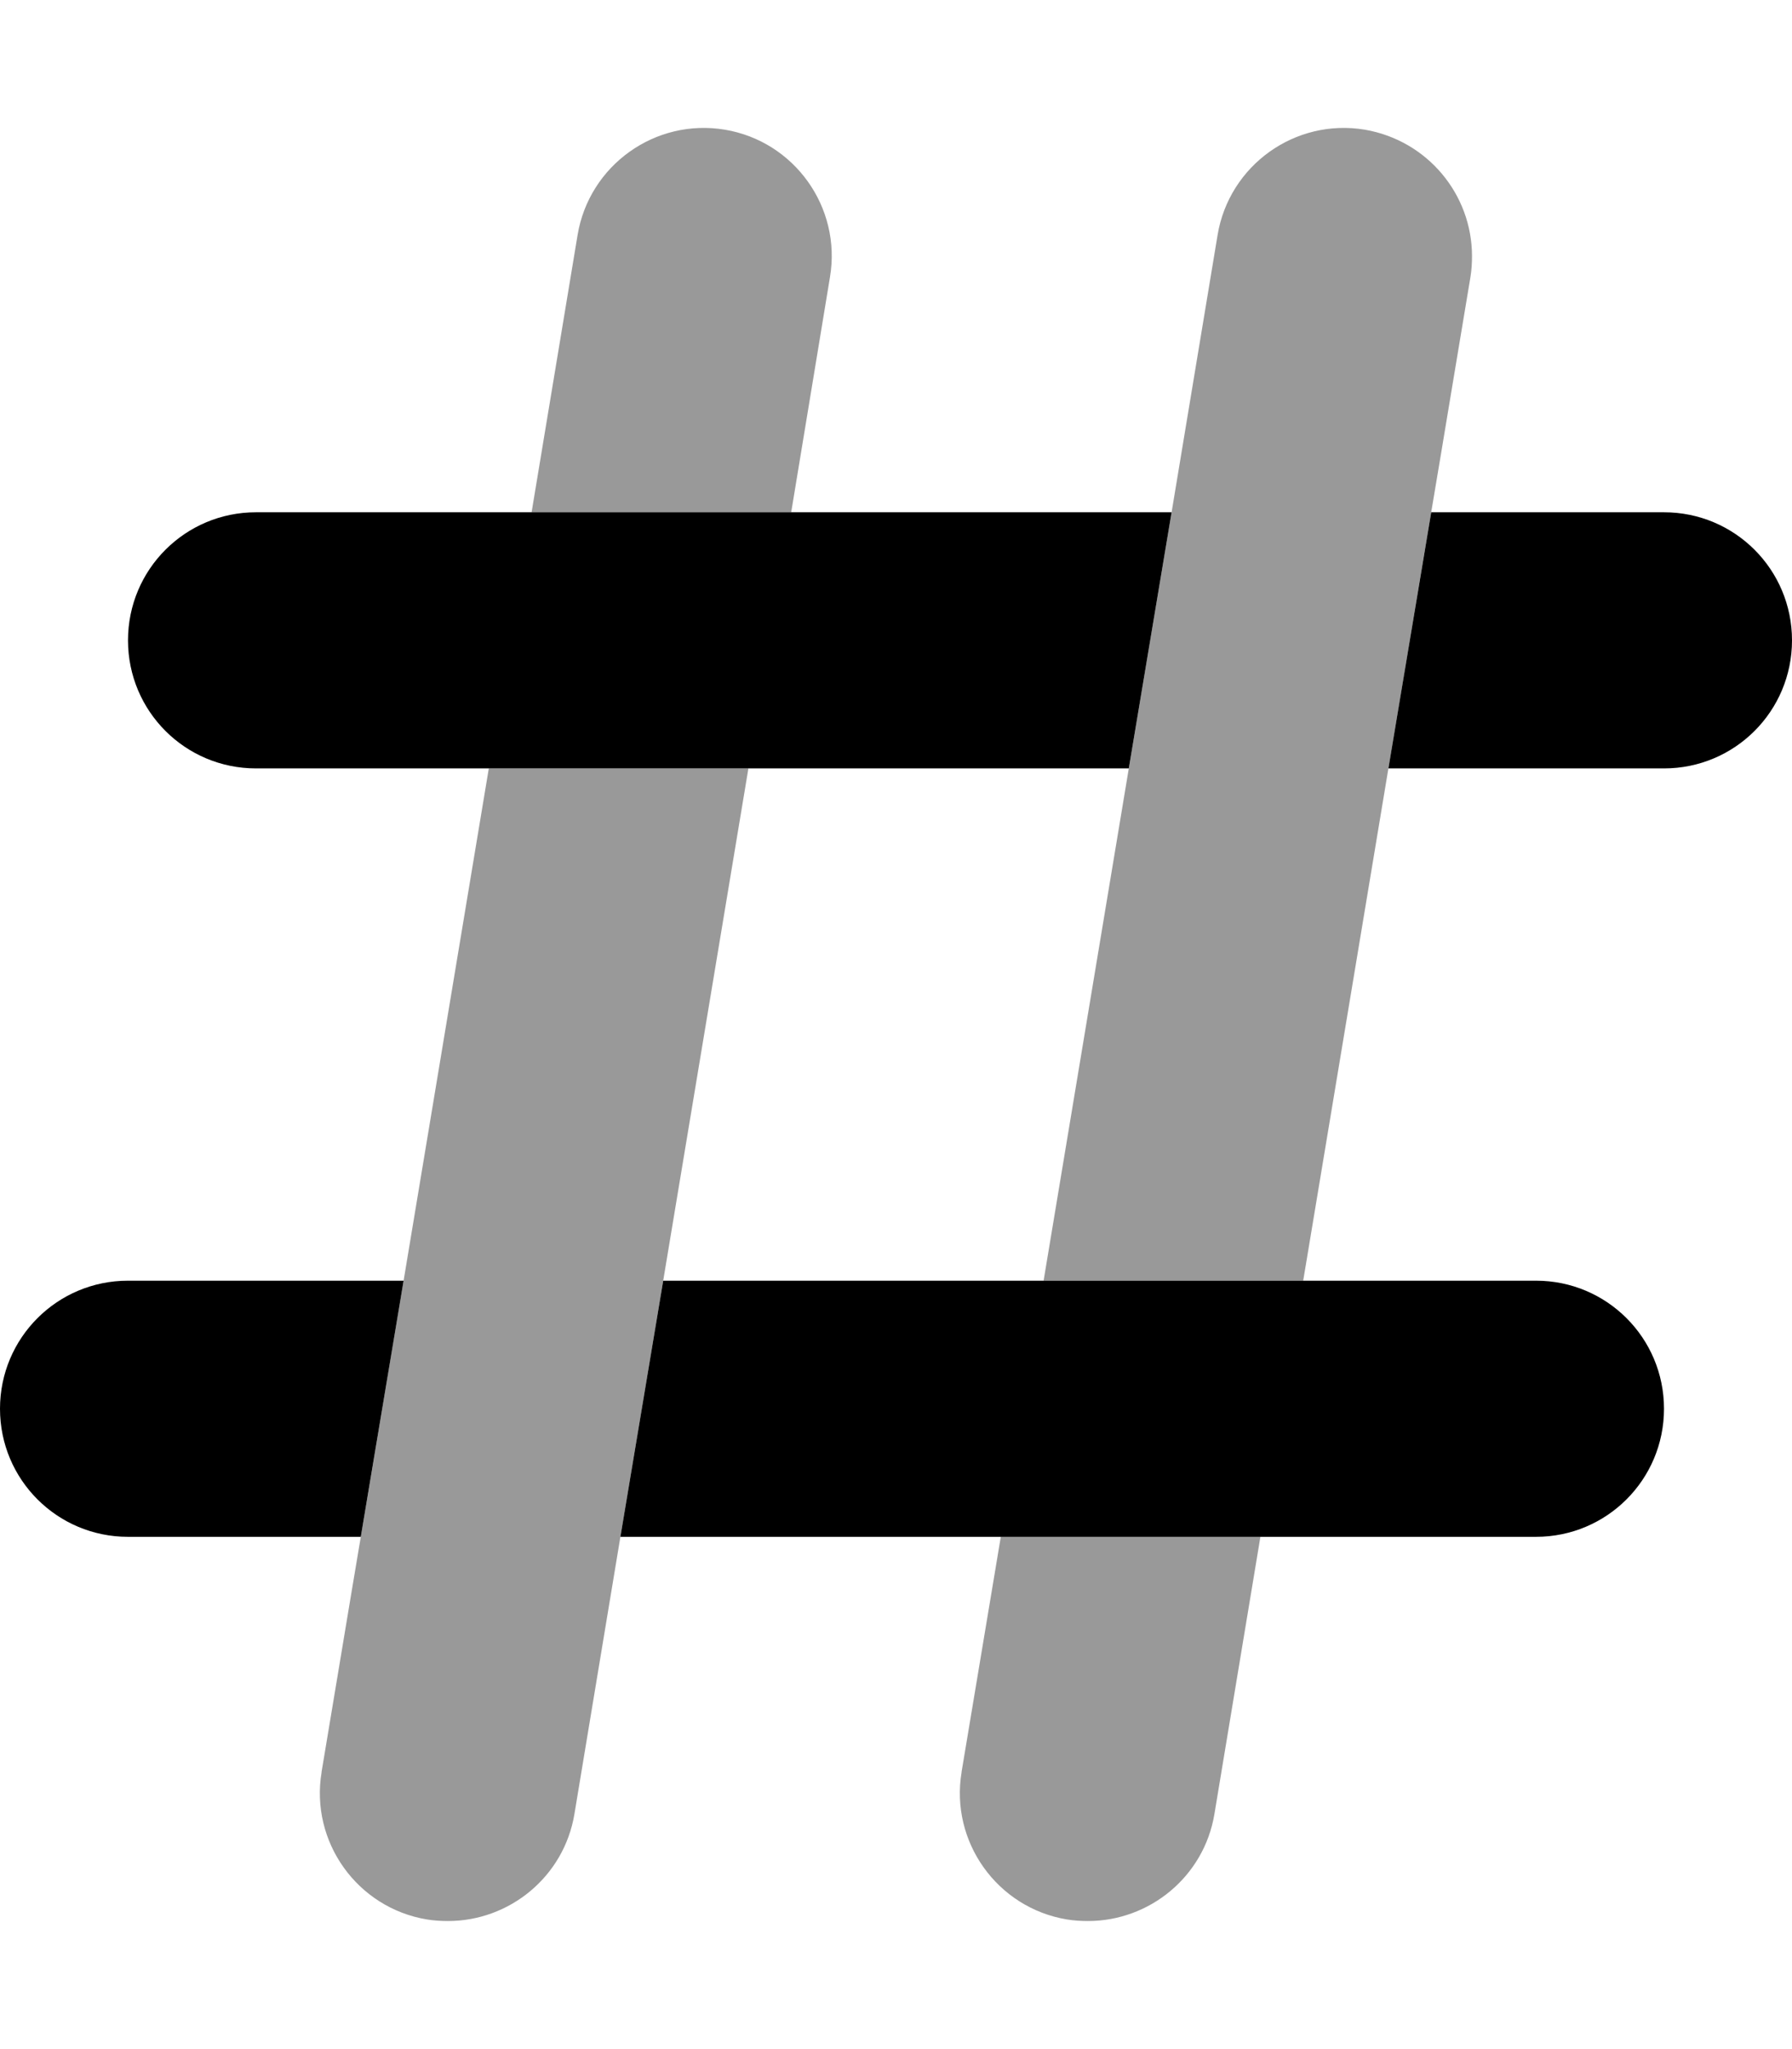
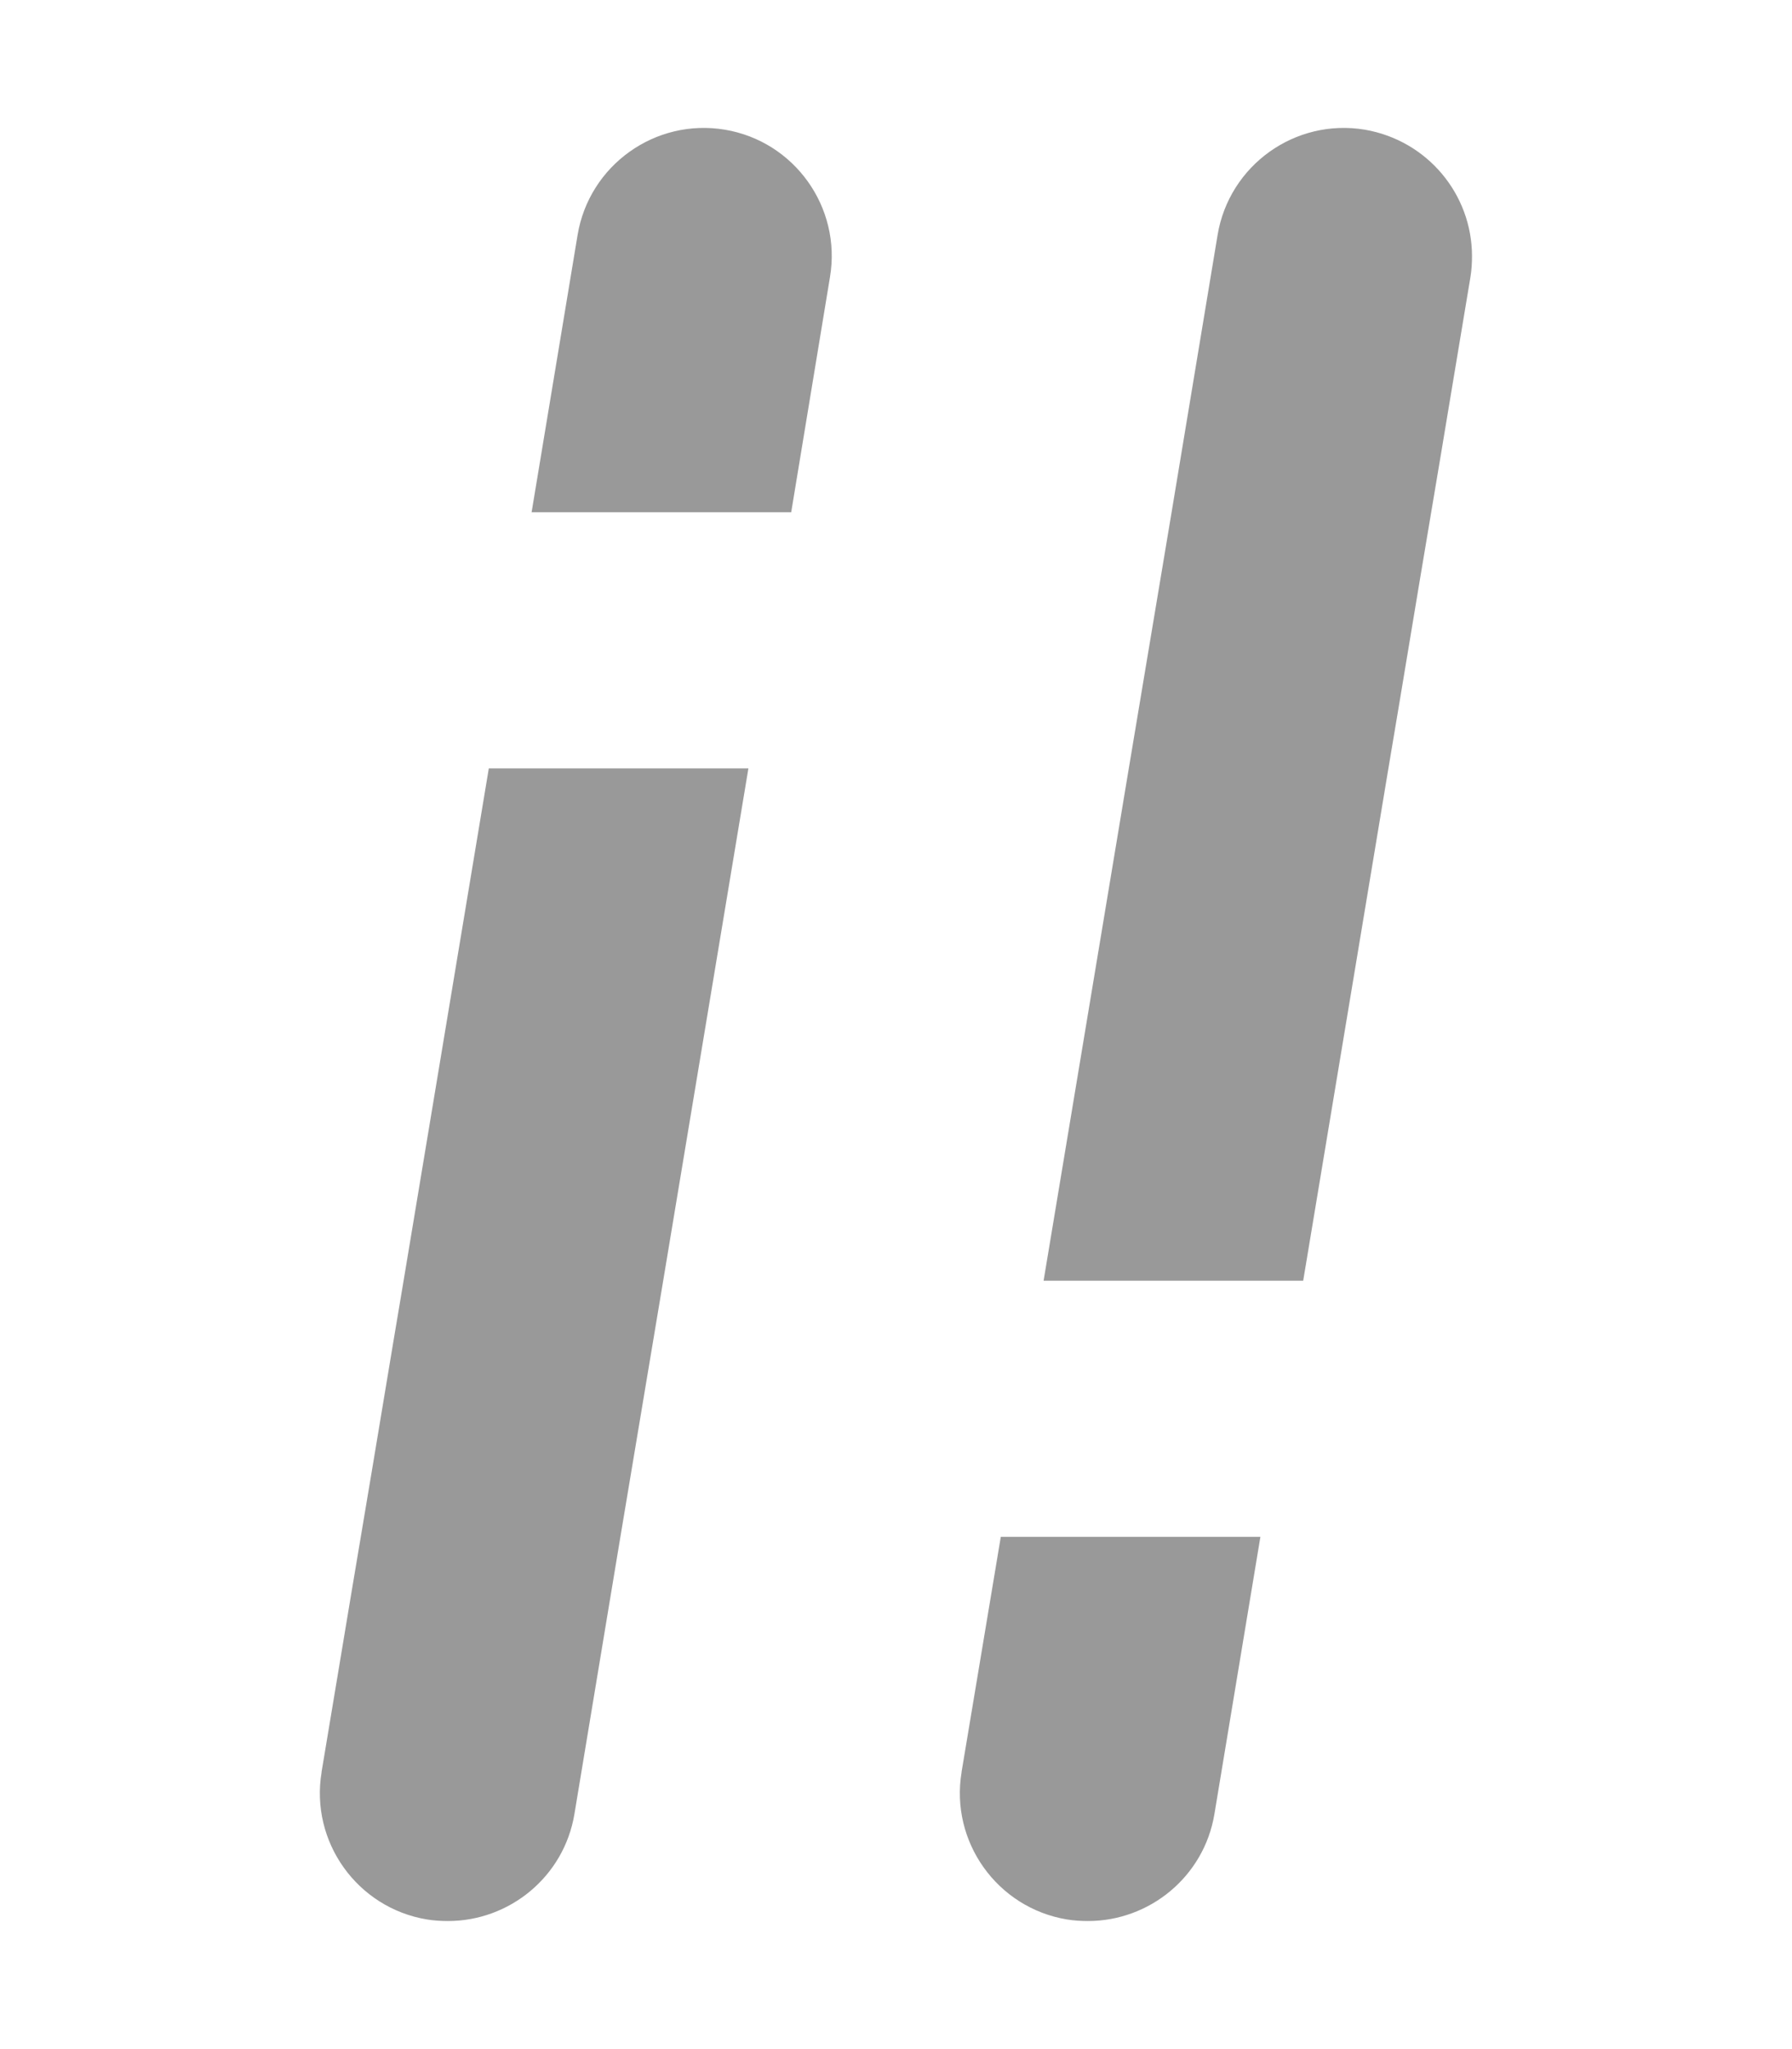
<svg xmlns="http://www.w3.org/2000/svg" viewBox="0 0 448 512">
  <defs>
    <style>.fa-secondary{opacity:.4}</style>
  </defs>
  <path class="fa-secondary" d="M80.4 442.7c3.3-19.6 6.5-39.2 9.8-58.7c3.6-21.3 7.1-42.7 10.7-64c7.1-42.7 14.2-85.3 21.3-128c21.6 0 43.3 0 64.9 0c-7.1 42.7-14.2 85.3-21.3 128l-10.7 64c-3.8 23.1-7.7 46.2-11.5 69.3C141 468.9 127.4 480 112 480c-1.7 0-3.5-.1-5.3-.4c-17.4-2.9-29.2-19.4-26.3-36.8zM132.9 128l11.5-69.3c2.9-17.4 19.4-29.2 36.8-26.3s29.2 19.4 26.3 36.8L197.8 128l-64.9 0zM240.4 442.7l9.8-58.7 64.9 0-11.5 69.3C301 468.9 287.4 480 272 480c-1.7 0-3.5-.1-5.3-.4c-17.4-2.9-29.2-19.4-26.3-36.8zM260.9 320c7.1-42.7 14.2-85.3 21.3-128l10.7-64c3.8-23.1 7.7-46.2 11.5-69.3c2.9-17.4 19.4-29.2 36.8-26.3C356.9 35.1 368 48.6 368 64c0 1.7-.1 3.5-.4 5.3c-3.3 19.6-6.5 39.2-9.8 58.7c-3.6 21.3-7.1 42.7-10.7 64c-7.1 42.7-14.2 85.3-21.3 128l-64.9 0z" />
-   <path class="fa-primary" d="M292.9 128L64 128c-17.7 0-32 14.3-32 32s14.3 32 32 32l218.2 0 10.7-64zm54.2 64l68.9 0c17.7 0 32-14.3 32-32s-14.3-32-32-32l-58.2 0-10.7 64zm-192 192L384 384c17.7 0 32-14.3 32-32s-14.3-32-32-32l-218.2 0-10.7 64zm-54.2-64L32 320c-17.7 0-32 14.3-32 32s14.3 32 32 32l58.2 0 10.7-64z" />
</svg>